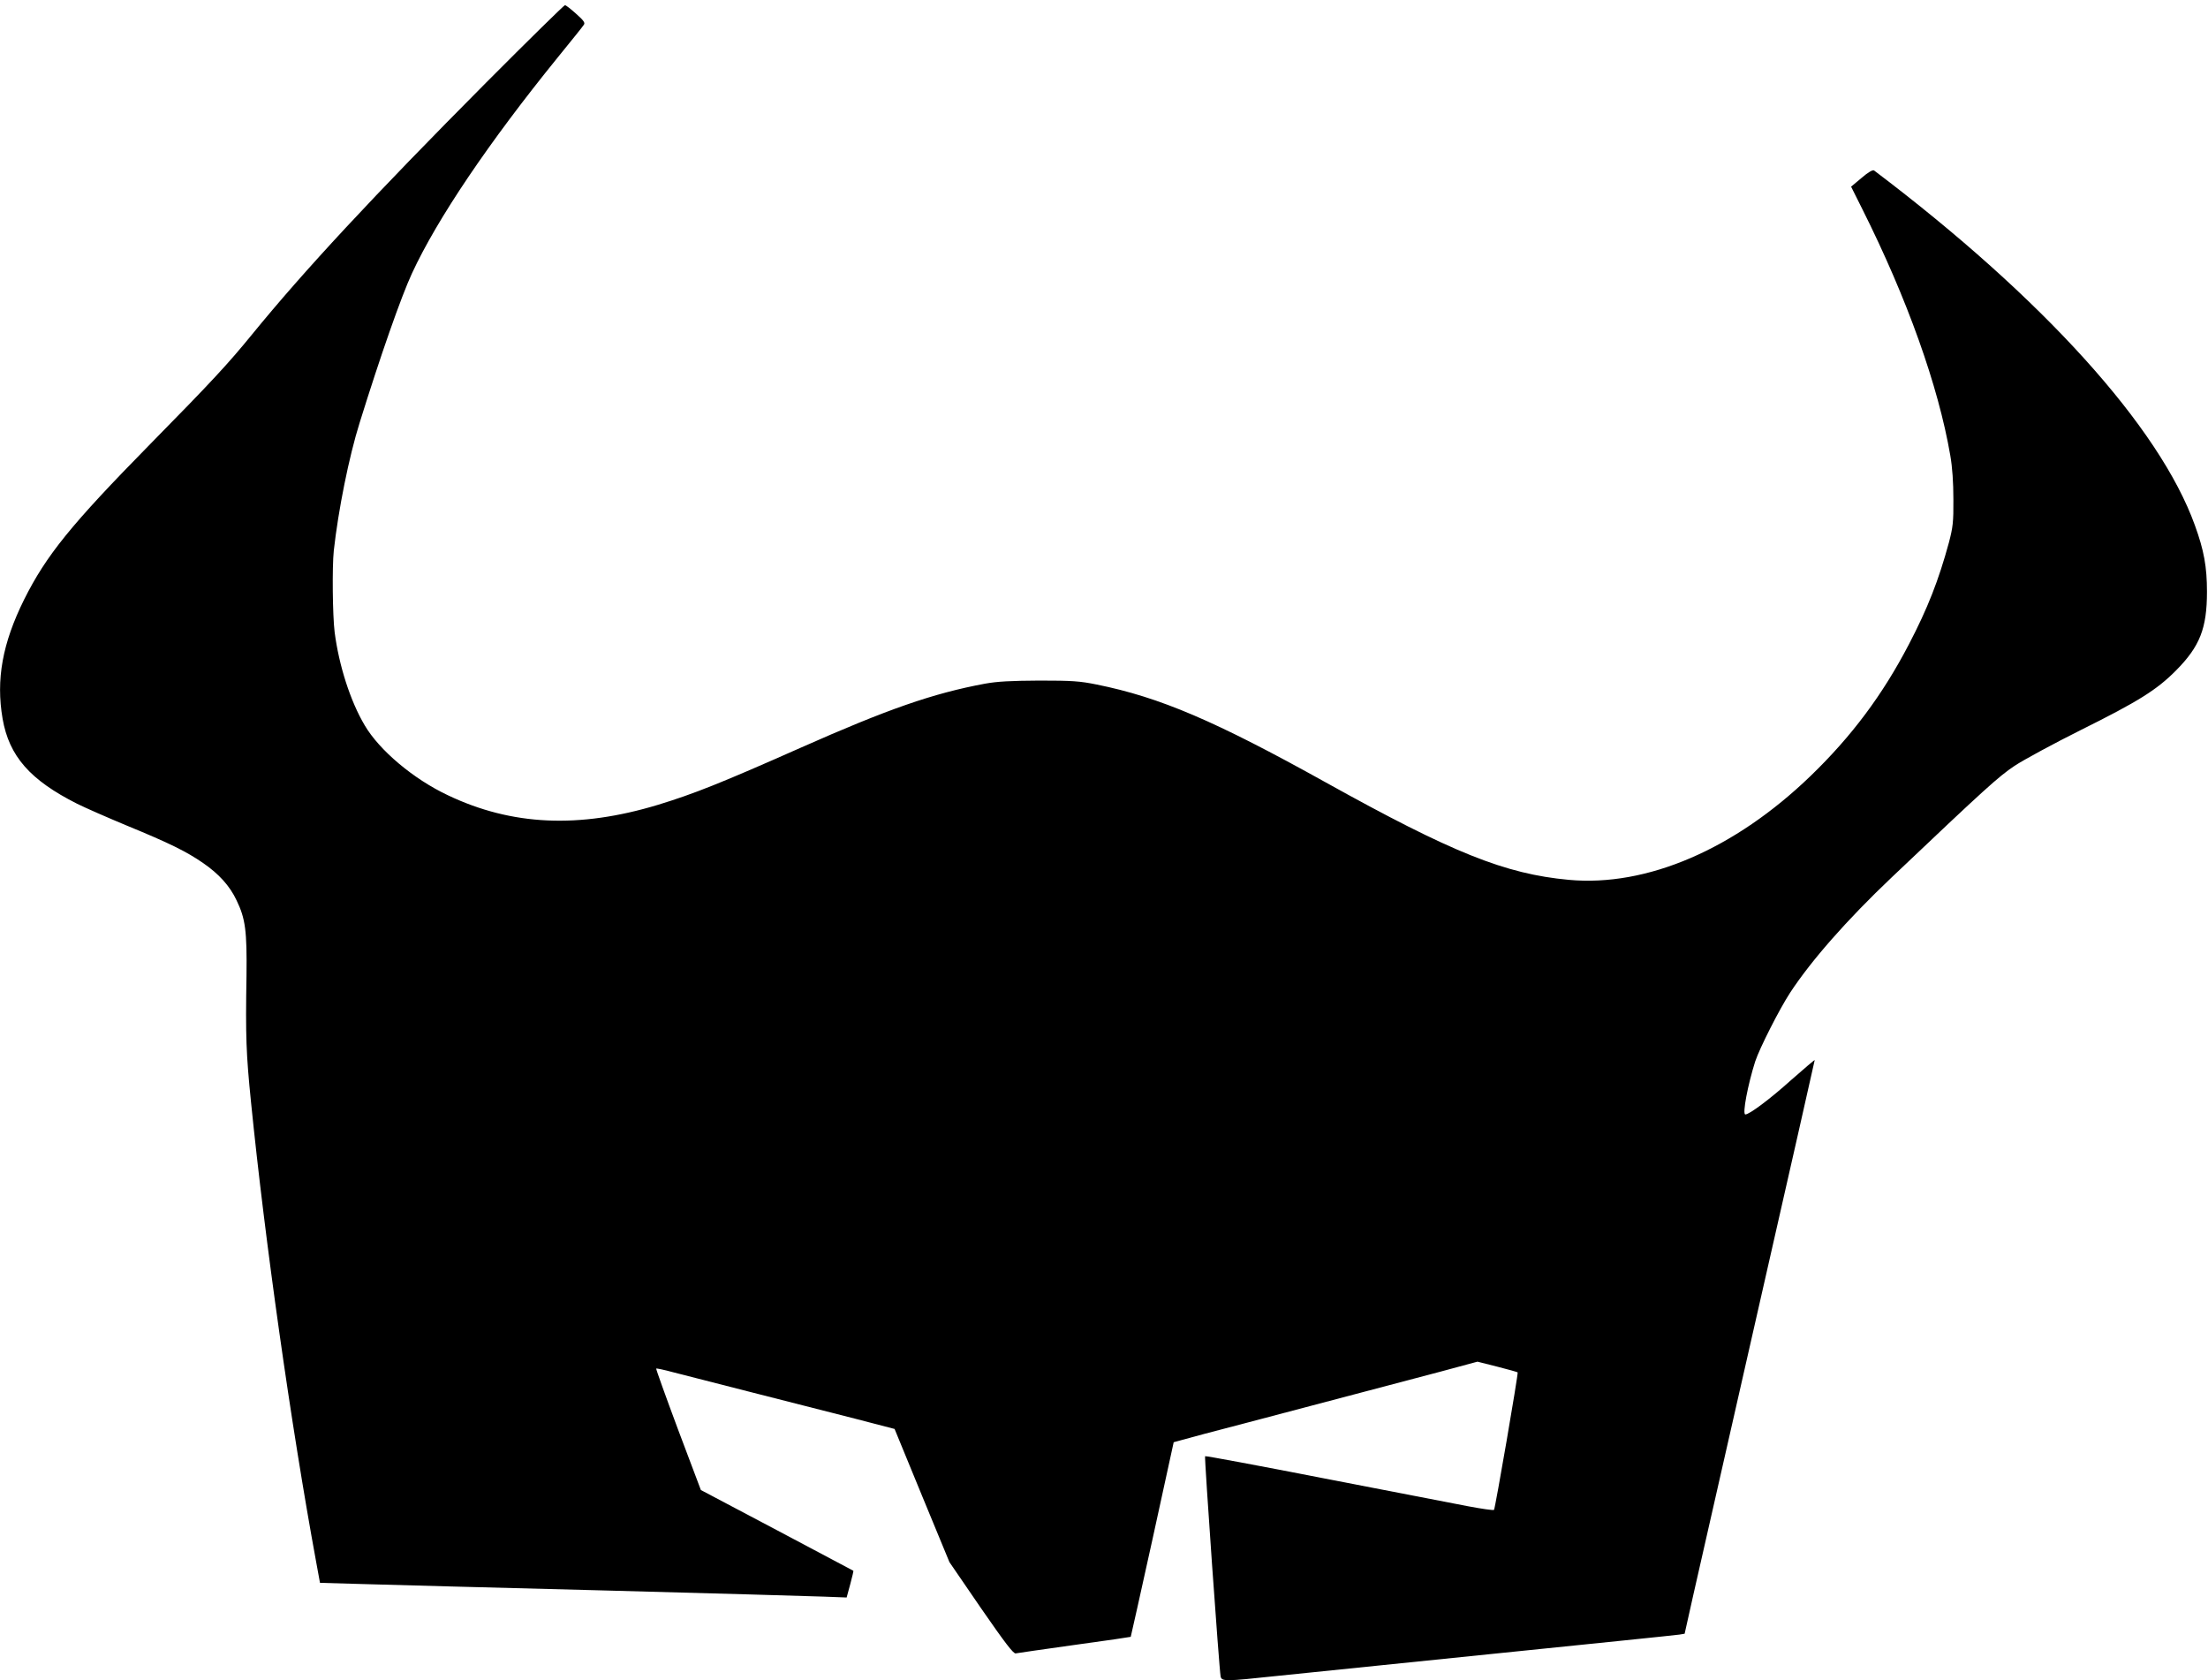
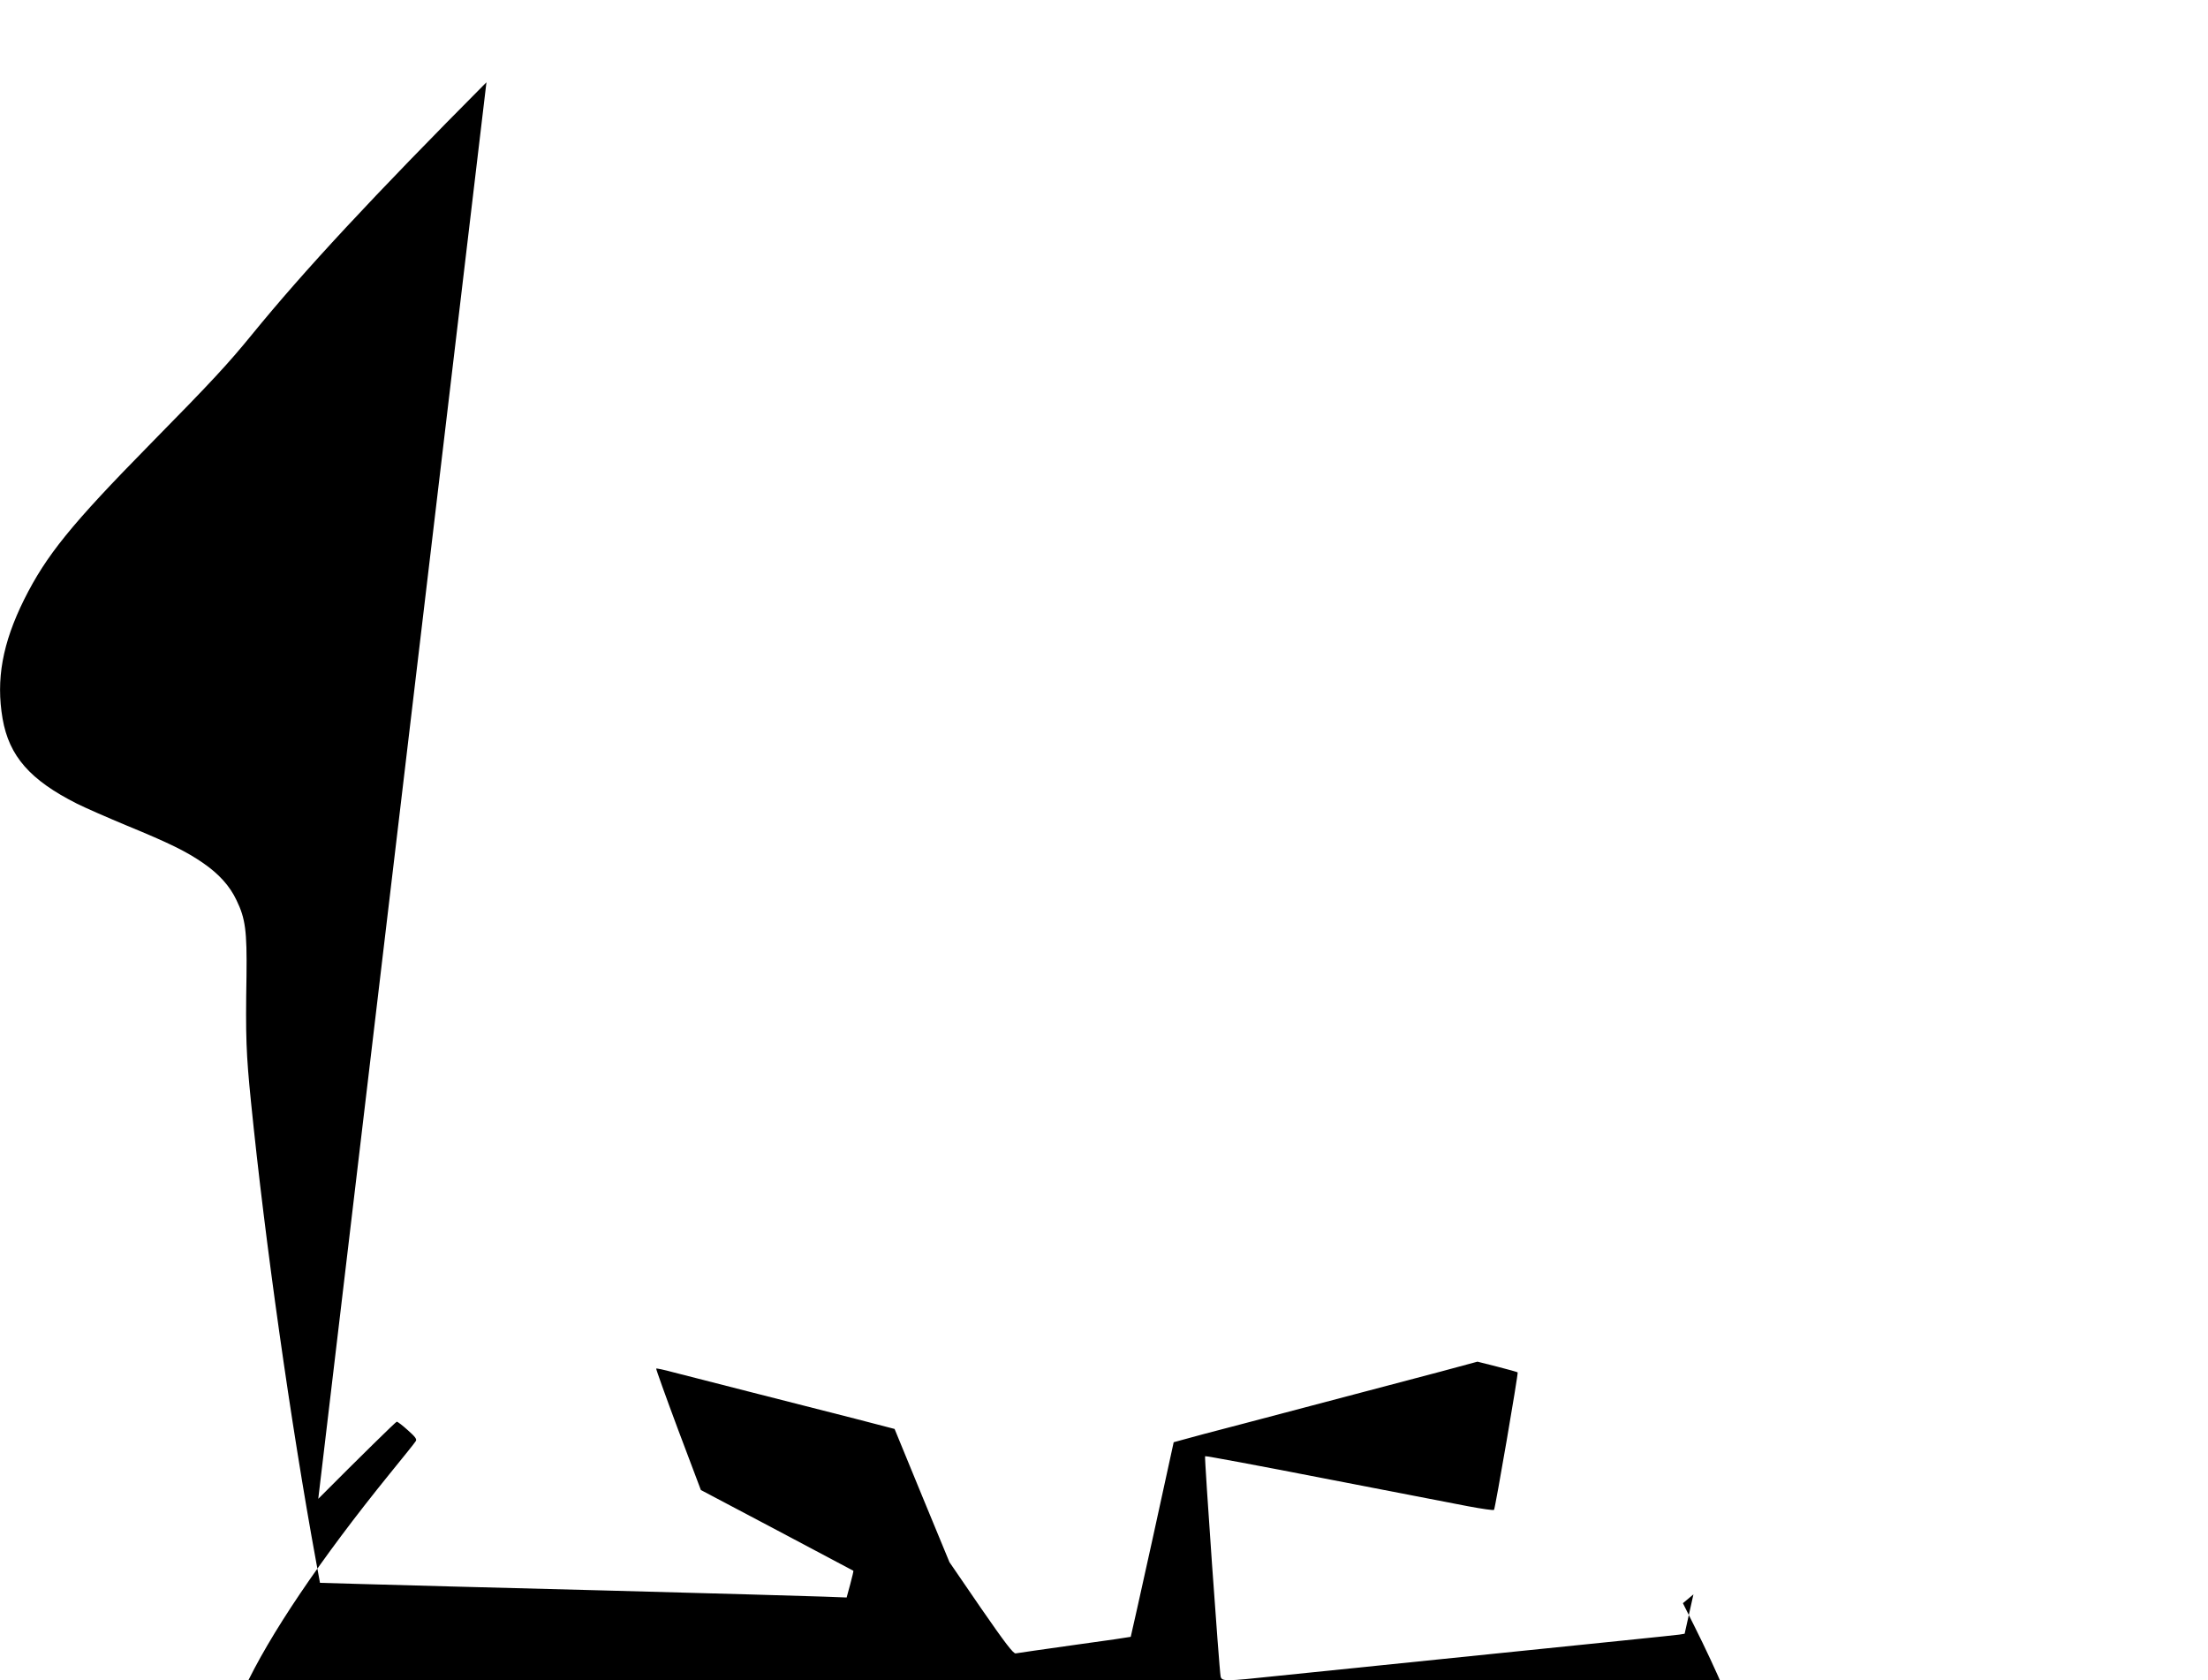
<svg xmlns="http://www.w3.org/2000/svg" version="1.0" width="1280pt" height="974pt" viewBox="0 0 1280 974" preserveAspectRatio="xMidYMid meet">
  <g transform="translate(0,974) scale(0.1,-0.1)" fill="#000000" stroke="none">
-     <path d="M2820 9263 c-658 -662 -1055 -1089 -1360 -1463 -138 -169 -230 -269 -590 -635 -458 -466 -602 -644 -730 -900 -126 -254 -164 -464 -125 -691 38 -218 160 -356 432 -493 46 -23 176 -80 289 -127 248 -102 345 -150 442 -217 90 -62 154 -132 193 -215 52 -107 61 -178 58 -437 -6 -355 -2 -455 26 -732 81 -806 231 -1868 378 -2668 l22 -120 245 -7 c135 -4 763 -21 1395 -37 633 -17 1209 -33 1281 -36 l132 -5 21 77 c11 42 20 78 18 78 -1 1 -201 107 -443 235 l-441 233 -132 350 c-72 193 -129 352 -127 354 2 2 46 -7 97 -21 52 -13 247 -63 434 -111 525 -133 850 -217 851 -218 0 -1 72 -175 159 -387 l159 -385 183 -267 c139 -201 188 -265 201 -262 9 2 163 24 341 49 178 24 325 46 326 47 1 2 58 256 126 565 l123 563 51 14 c27 8 188 51 358 95 493 130 906 239 1137 300 l215 58 115 -29 c63 -16 116 -31 118 -33 5 -4 -130 -789 -137 -797 -3 -4 -71 6 -151 21 -80 16 -454 88 -832 161 -379 74 -690 132 -692 129 -5 -4 82 -1238 90 -1276 6 -30 24 -30 324 2 129 13 701 72 1270 130 569 58 1049 107 1066 110 l30 5 51 228 c28 125 198 871 377 1659 179 787 326 1434 326 1438 0 3 -61 -49 -136 -115 -123 -111 -243 -200 -266 -200 -19 0 15 175 57 307 26 78 139 301 202 398 124 189 331 424 588 668 550 522 619 584 714 648 55 36 227 129 383 207 334 166 441 233 552 345 139 140 180 245 180 457 0 144 -17 239 -70 385 -205 570 -882 1318 -1860 2057 -7 5 -34 -10 -72 -43 l-61 -51 66 -132 c259 -517 440 -1024 509 -1426 12 -68 18 -157 18 -255 1 -132 -3 -162 -26 -250 -60 -220 -123 -381 -232 -590 -152 -292 -331 -532 -569 -762 -441 -426 -951 -645 -1403 -603 -369 34 -675 157 -1409 565 -642 357 -961 493 -1327 567 -98 20 -143 23 -333 23 -167 -1 -243 -5 -315 -18 -301 -56 -563 -147 -1070 -372 -462 -205 -619 -267 -825 -330 -459 -139 -848 -121 -1218 55 -200 94 -398 261 -483 406 -83 140 -149 346 -174 539 -12 96 -15 378 -5 473 26 235 88 545 150 742 120 386 240 729 303 865 146 316 446 760 846 1253 78 96 146 180 151 189 8 11 -2 25 -45 63 -30 27 -59 50 -65 50 -5 0 -210 -201 -455 -447z" />
+     <path d="M2820 9263 c-658 -662 -1055 -1089 -1360 -1463 -138 -169 -230 -269 -590 -635 -458 -466 -602 -644 -730 -900 -126 -254 -164 -464 -125 -691 38 -218 160 -356 432 -493 46 -23 176 -80 289 -127 248 -102 345 -150 442 -217 90 -62 154 -132 193 -215 52 -107 61 -178 58 -437 -6 -355 -2 -455 26 -732 81 -806 231 -1868 378 -2668 l22 -120 245 -7 c135 -4 763 -21 1395 -37 633 -17 1209 -33 1281 -36 l132 -5 21 77 c11 42 20 78 18 78 -1 1 -201 107 -443 235 l-441 233 -132 350 c-72 193 -129 352 -127 354 2 2 46 -7 97 -21 52 -13 247 -63 434 -111 525 -133 850 -217 851 -218 0 -1 72 -175 159 -387 l159 -385 183 -267 c139 -201 188 -265 201 -262 9 2 163 24 341 49 178 24 325 46 326 47 1 2 58 256 126 565 l123 563 51 14 c27 8 188 51 358 95 493 130 906 239 1137 300 l215 58 115 -29 c63 -16 116 -31 118 -33 5 -4 -130 -789 -137 -797 -3 -4 -71 6 -151 21 -80 16 -454 88 -832 161 -379 74 -690 132 -692 129 -5 -4 82 -1238 90 -1276 6 -30 24 -30 324 2 129 13 701 72 1270 130 569 58 1049 107 1066 110 l30 5 51 228 l-61 -51 66 -132 c259 -517 440 -1024 509 -1426 12 -68 18 -157 18 -255 1 -132 -3 -162 -26 -250 -60 -220 -123 -381 -232 -590 -152 -292 -331 -532 -569 -762 -441 -426 -951 -645 -1403 -603 -369 34 -675 157 -1409 565 -642 357 -961 493 -1327 567 -98 20 -143 23 -333 23 -167 -1 -243 -5 -315 -18 -301 -56 -563 -147 -1070 -372 -462 -205 -619 -267 -825 -330 -459 -139 -848 -121 -1218 55 -200 94 -398 261 -483 406 -83 140 -149 346 -174 539 -12 96 -15 378 -5 473 26 235 88 545 150 742 120 386 240 729 303 865 146 316 446 760 846 1253 78 96 146 180 151 189 8 11 -2 25 -45 63 -30 27 -59 50 -65 50 -5 0 -210 -201 -455 -447z" />
  </g>
</svg>